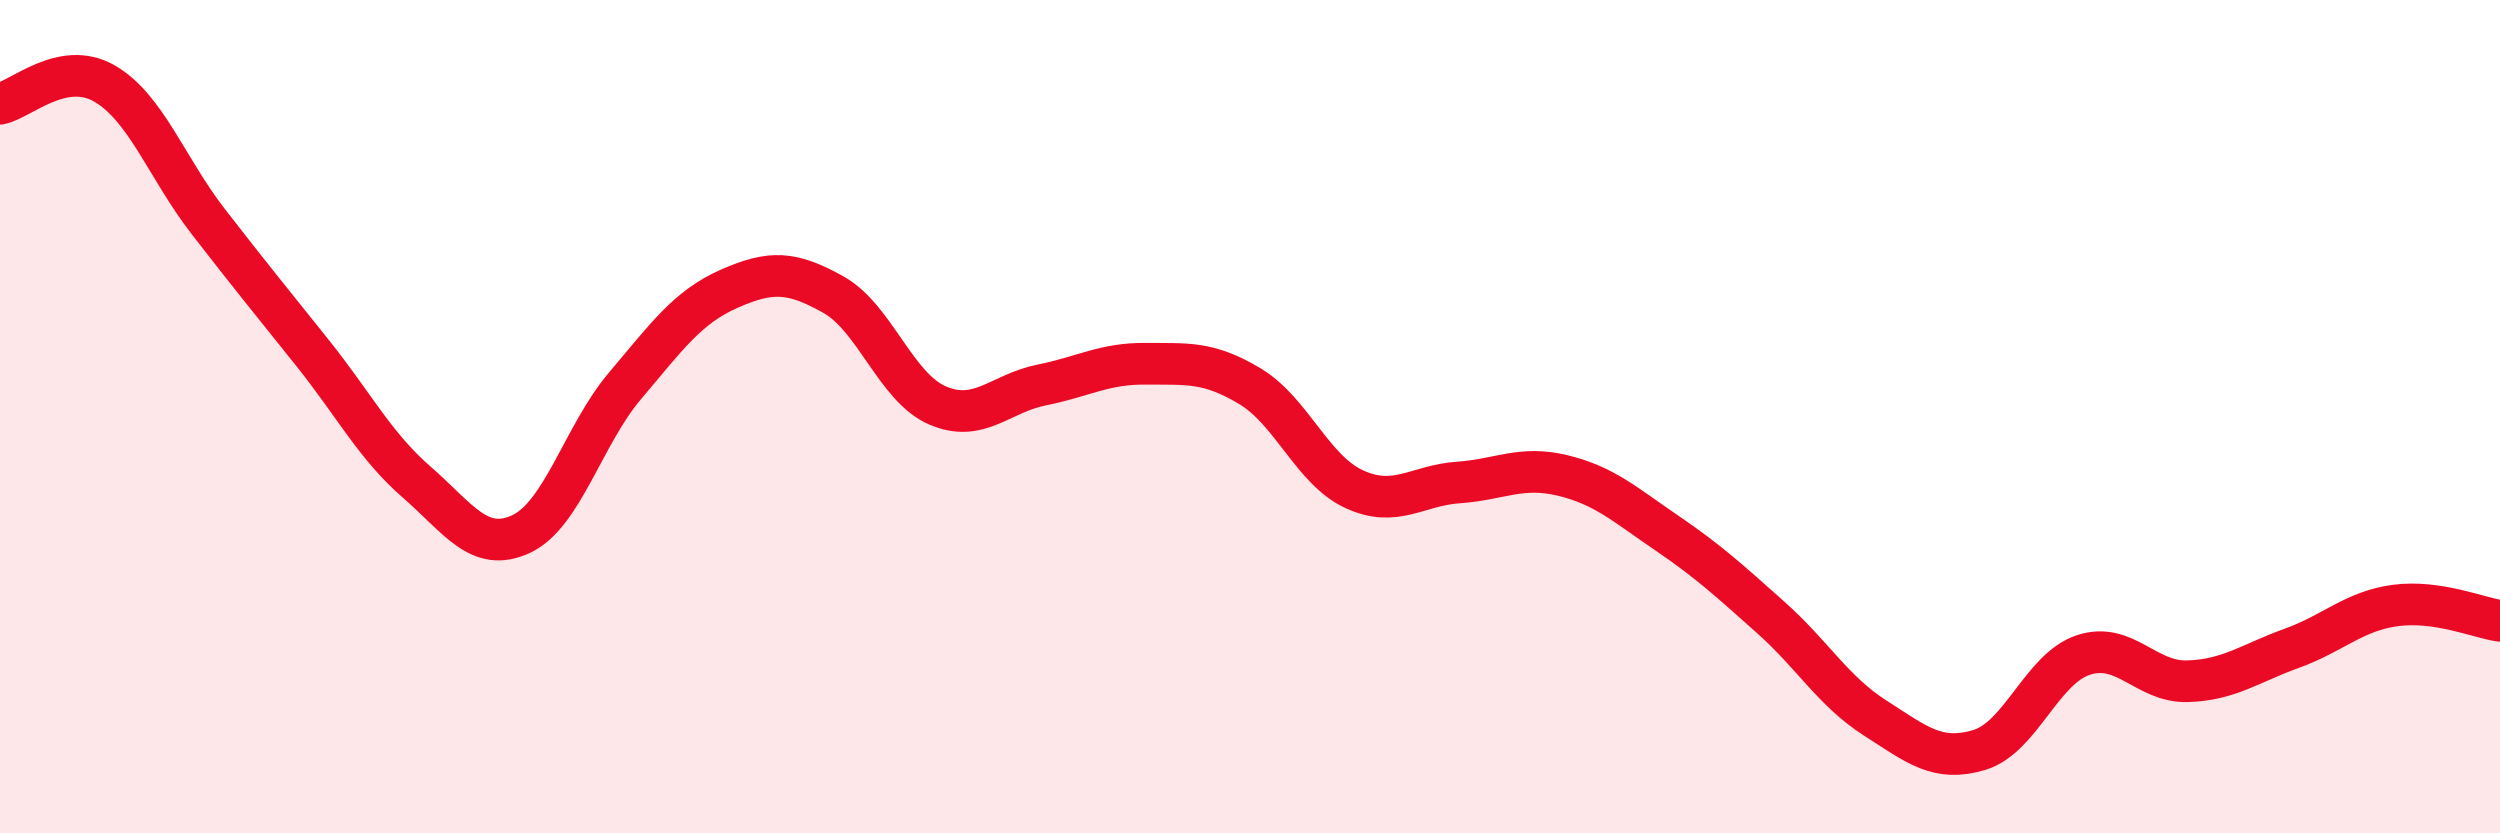
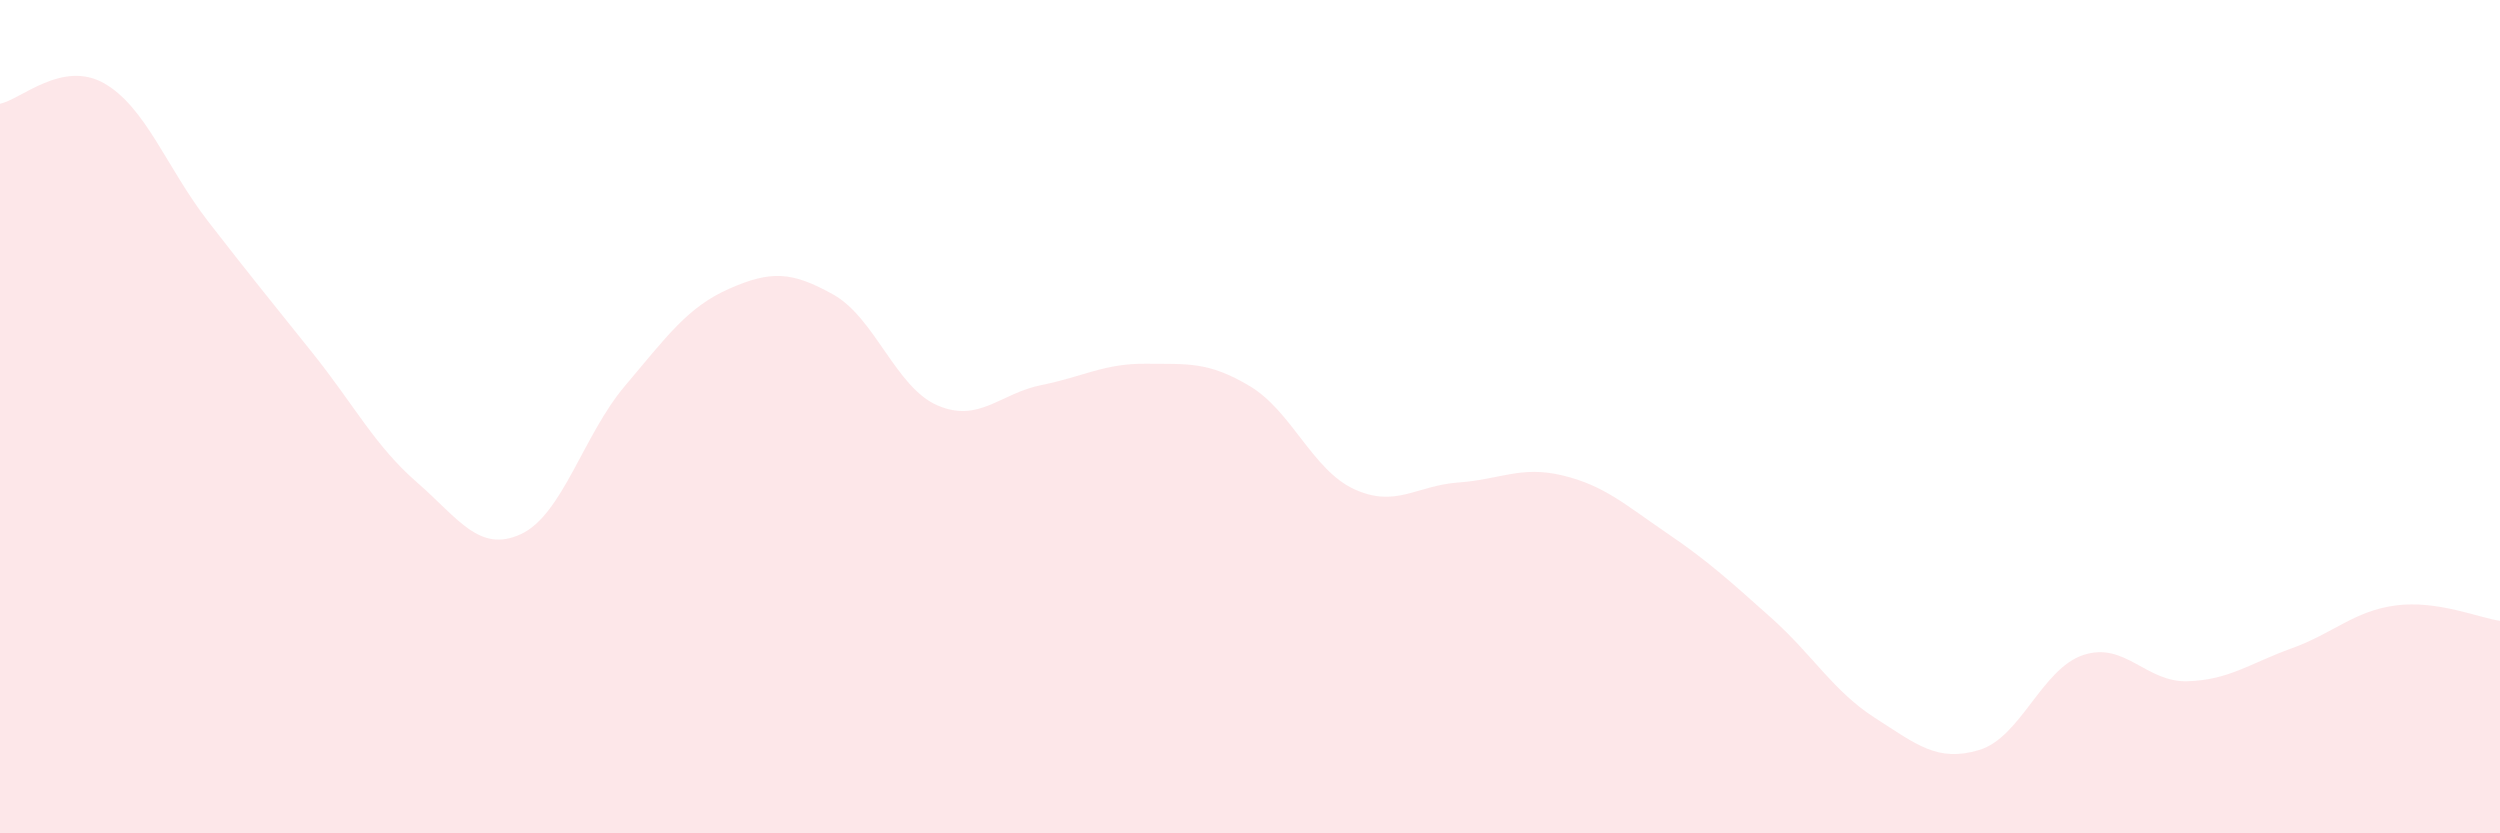
<svg xmlns="http://www.w3.org/2000/svg" width="60" height="20" viewBox="0 0 60 20">
  <path d="M 0,2.49 C 0.5,2.39 1.5,1.43 2.5,2 C 3.5,2.57 4,4.03 5,5.32 C 6,6.61 6.5,7.22 7.5,8.47 C 8.5,9.72 9,10.7 10,11.57 C 11,12.44 11.5,13.28 12.5,12.82 C 13.5,12.36 14,10.44 15,9.26 C 16,8.08 16.5,7.37 17.5,6.93 C 18.5,6.49 19,6.51 20,7.07 C 21,7.63 21.5,9.3 22.5,9.73 C 23.5,10.16 24,9.44 25,9.24 C 26,9.04 26.5,8.72 27.5,8.73 C 28.5,8.74 29,8.67 30,9.27 C 31,9.87 31.5,11.28 32.5,11.74 C 33.5,12.2 34,11.65 35,11.58 C 36,11.51 36.5,11.17 37.5,11.41 C 38.5,11.65 39,12.11 40,12.79 C 41,13.47 41.5,13.93 42.5,14.82 C 43.5,15.71 44,16.59 45,17.23 C 46,17.87 46.5,18.3 47.5,18 C 48.5,17.7 49,16.05 50,15.72 C 51,15.39 51.5,16.38 52.5,16.35 C 53.5,16.32 54,15.92 55,15.56 C 56,15.2 56.5,14.66 57.5,14.53 C 58.5,14.4 59.5,14.83 60,14.9L60 20L0 20Z" fill="#EB0A25" opacity="0.1" stroke-linecap="round" stroke-linejoin="round" />
-   <path d="M 0,2.49 C 0.5,2.39 1.5,1.43 2.5,2 C 3.5,2.57 4,4.03 5,5.32 C 6,6.61 6.5,7.22 7.5,8.47 C 8.5,9.72 9,10.7 10,11.57 C 11,12.44 11.5,13.28 12.5,12.82 C 13.5,12.36 14,10.44 15,9.26 C 16,8.08 16.5,7.37 17.5,6.93 C 18.5,6.49 19,6.51 20,7.07 C 21,7.63 21.5,9.3 22.5,9.73 C 23.5,10.16 24,9.44 25,9.24 C 26,9.04 26.5,8.72 27.5,8.73 C 28.5,8.74 29,8.67 30,9.27 C 31,9.87 31.5,11.28 32.5,11.74 C 33.5,12.2 34,11.65 35,11.58 C 36,11.51 36.5,11.17 37.5,11.41 C 38.5,11.65 39,12.11 40,12.79 C 41,13.47 41.5,13.93 42.5,14.82 C 43.5,15.71 44,16.59 45,17.23 C 46,17.87 46.5,18.3 47.5,18 C 48.5,17.7 49,16.05 50,15.72 C 51,15.39 51.5,16.38 52.5,16.35 C 53.5,16.32 54,15.92 55,15.56 C 56,15.2 56.5,14.66 57.5,14.53 C 58.5,14.4 59.5,14.83 60,14.9" stroke="#EB0A25" stroke-width="1" fill="none" stroke-linecap="round" stroke-linejoin="round" />
</svg>